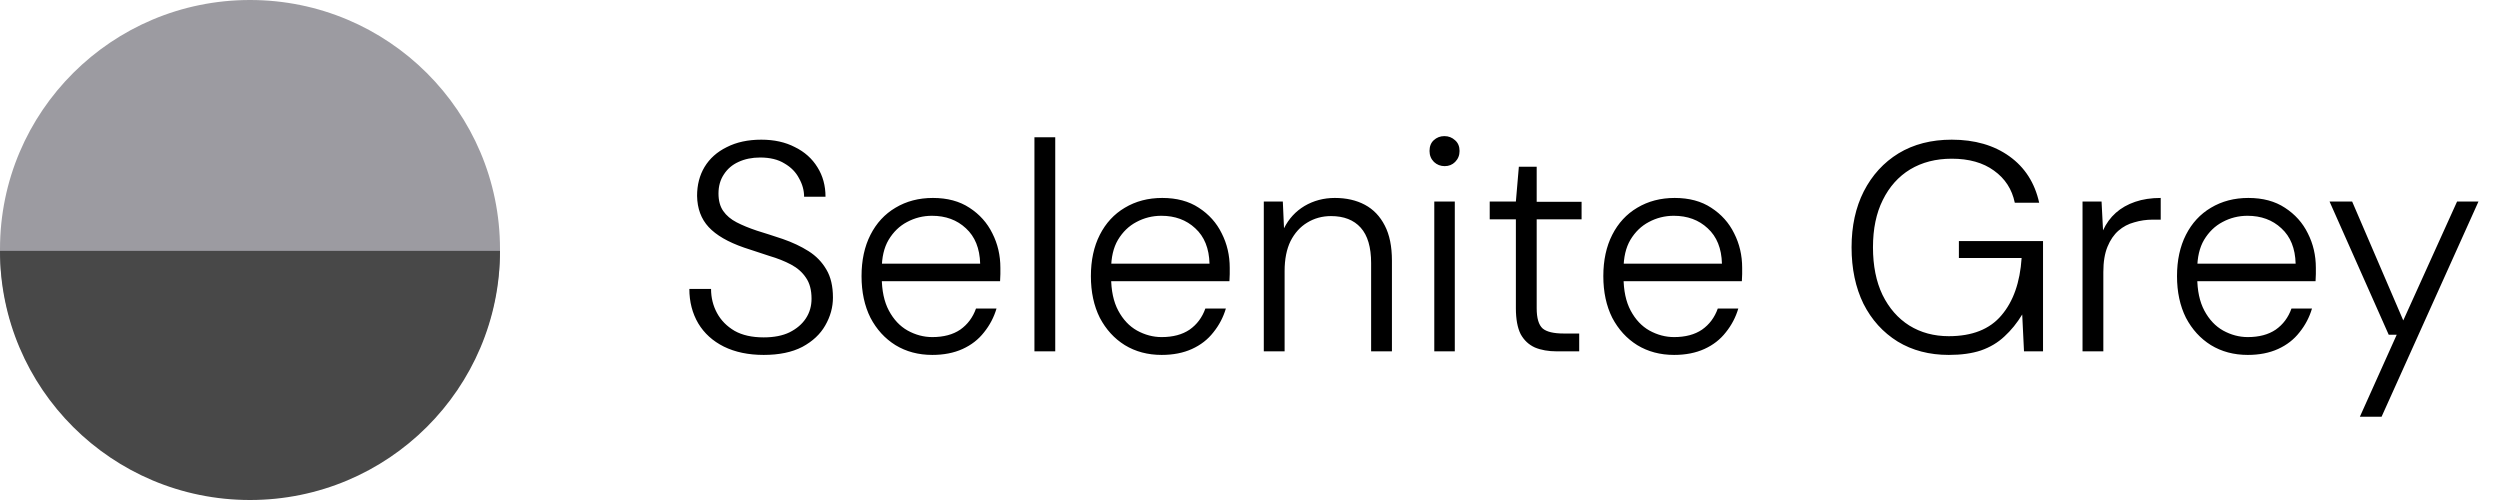
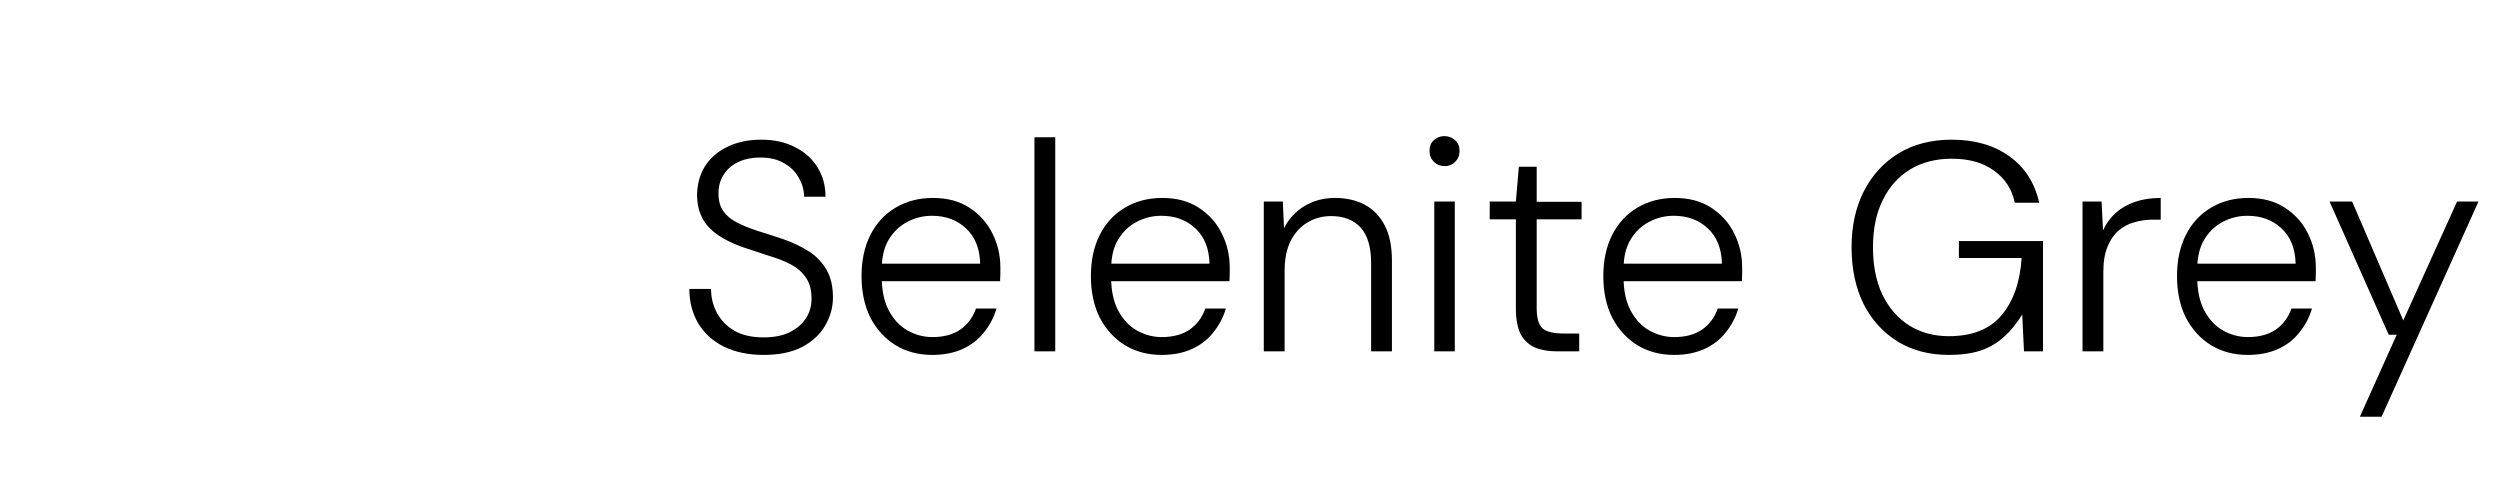
<svg xmlns="http://www.w3.org/2000/svg" width="185" height="37" viewBox="0 0 185 37" fill="none">
-   <ellipse cx="18.5" cy="18.433" rx="18.5" ry="18.433" fill="#9C9BA1" />
-   <path d="M37 18.566C37 28.747 28.717 37 18.5 37C8.283 37 0 28.747 0 18.566C0 18.566 8.283 18.566 18.5 18.566C28.717 18.566 37 18.566 37 18.566Z" fill="#484848" />
  <path d="M56.512 26.264C55.383 26.264 54.4 26.059 53.564 25.648C52.743 25.237 52.112 24.665 51.672 23.932C51.232 23.184 51.012 22.333 51.012 21.38H52.618C52.618 22.025 52.765 22.619 53.058 23.162C53.351 23.705 53.784 24.145 54.356 24.482C54.928 24.805 55.647 24.966 56.512 24.966C57.275 24.966 57.913 24.841 58.426 24.592C58.954 24.328 59.357 23.983 59.636 23.558C59.915 23.133 60.054 22.649 60.054 22.106C60.054 21.461 59.915 20.94 59.636 20.544C59.372 20.148 59.005 19.825 58.536 19.576C58.067 19.327 57.531 19.114 56.93 18.938C56.343 18.747 55.72 18.542 55.06 18.322C53.872 17.911 52.999 17.405 52.442 16.804C51.885 16.203 51.599 15.433 51.584 14.494C51.584 13.687 51.767 12.976 52.134 12.36C52.515 11.729 53.065 11.238 53.784 10.886C54.503 10.519 55.353 10.336 56.336 10.336C57.289 10.336 58.118 10.519 58.822 10.886C59.541 11.238 60.098 11.737 60.494 12.382C60.89 13.013 61.088 13.739 61.088 14.56H59.504C59.504 14.091 59.379 13.636 59.13 13.196C58.895 12.741 58.536 12.375 58.052 12.096C57.583 11.803 56.981 11.656 56.248 11.656C55.647 11.656 55.111 11.766 54.642 11.986C54.187 12.191 53.828 12.499 53.564 12.91C53.3 13.306 53.168 13.775 53.168 14.318C53.168 14.846 53.285 15.279 53.52 15.616C53.755 15.953 54.085 16.232 54.51 16.452C54.935 16.672 55.434 16.877 56.006 17.068C56.578 17.244 57.216 17.449 57.92 17.684C58.639 17.933 59.277 18.234 59.834 18.586C60.391 18.938 60.831 19.393 61.154 19.95C61.477 20.493 61.638 21.182 61.638 22.018C61.638 22.737 61.447 23.426 61.066 24.086C60.699 24.731 60.135 25.259 59.372 25.67C58.609 26.066 57.656 26.264 56.512 26.264ZM68.99 26.264C67.963 26.264 67.054 26.022 66.262 25.538C65.484 25.054 64.868 24.379 64.414 23.514C63.974 22.634 63.754 21.607 63.754 20.434C63.754 19.261 63.974 18.241 64.414 17.376C64.854 16.511 65.47 15.843 66.262 15.374C67.068 14.89 67.992 14.648 69.034 14.648C70.104 14.648 71.006 14.89 71.74 15.374C72.488 15.858 73.052 16.489 73.434 17.266C73.83 18.043 74.028 18.894 74.028 19.818C74.028 19.965 74.028 20.119 74.028 20.28C74.028 20.427 74.02 20.603 74.006 20.808H64.92V19.51H72.532C72.502 18.381 72.15 17.508 71.476 16.892C70.816 16.276 69.98 15.968 68.968 15.968C68.308 15.968 67.692 16.122 67.12 16.43C66.562 16.723 66.108 17.163 65.756 17.75C65.418 18.322 65.25 19.048 65.25 19.928V20.5C65.25 21.497 65.426 22.326 65.778 22.986C66.13 23.646 66.592 24.137 67.164 24.46C67.75 24.783 68.359 24.944 68.99 24.944C69.826 24.944 70.515 24.761 71.058 24.394C71.6 24.013 71.989 23.492 72.224 22.832H73.742C73.551 23.477 73.243 24.064 72.818 24.592C72.407 25.12 71.879 25.531 71.234 25.824C70.588 26.117 69.84 26.264 68.99 26.264ZM76.548 26V10.16H78.088V26H76.548ZM85.962 26.264C84.936 26.264 84.026 26.022 83.234 25.538C82.457 25.054 81.841 24.379 81.386 23.514C80.946 22.634 80.726 21.607 80.726 20.434C80.726 19.261 80.946 18.241 81.386 17.376C81.826 16.511 82.442 15.843 83.234 15.374C84.041 14.89 84.965 14.648 86.006 14.648C87.077 14.648 87.979 14.89 88.712 15.374C89.46 15.858 90.025 16.489 90.406 17.266C90.802 18.043 91 18.894 91 19.818C91 19.965 91 20.119 91 20.28C91 20.427 90.993 20.603 90.978 20.808H81.892V19.51H89.504C89.475 18.381 89.123 17.508 88.448 16.892C87.788 16.276 86.952 15.968 85.94 15.968C85.28 15.968 84.664 16.122 84.092 16.43C83.535 16.723 83.08 17.163 82.728 17.75C82.391 18.322 82.222 19.048 82.222 19.928V20.5C82.222 21.497 82.398 22.326 82.75 22.986C83.102 23.646 83.564 24.137 84.136 24.46C84.723 24.783 85.332 24.944 85.962 24.944C86.798 24.944 87.488 24.761 88.03 24.394C88.573 24.013 88.962 23.492 89.196 22.832H90.714C90.524 23.477 90.216 24.064 89.79 24.592C89.38 25.12 88.852 25.531 88.206 25.824C87.561 26.117 86.813 26.264 85.962 26.264ZM93.521 26V14.912H94.929L95.017 16.892C95.369 16.188 95.875 15.638 96.535 15.242C97.21 14.846 97.958 14.648 98.779 14.648C99.63 14.648 100.37 14.817 101.001 15.154C101.632 15.491 102.123 16.005 102.475 16.694C102.827 17.369 103.003 18.234 103.003 19.29V26H101.463V19.466C101.463 18.293 101.206 17.42 100.693 16.848C100.18 16.276 99.446 15.99 98.493 15.99C97.848 15.99 97.261 16.151 96.733 16.474C96.22 16.782 95.809 17.237 95.501 17.838C95.208 18.439 95.061 19.18 95.061 20.06V26H93.521ZM106.137 26V14.912H107.655V26H106.137ZM106.907 12.294C106.599 12.294 106.335 12.191 106.115 11.986C105.895 11.766 105.785 11.495 105.785 11.172C105.785 10.835 105.888 10.571 106.093 10.38C106.313 10.175 106.577 10.072 106.885 10.072C107.193 10.072 107.457 10.175 107.677 10.38C107.897 10.571 108.007 10.835 108.007 11.172C108.007 11.495 107.897 11.766 107.677 11.986C107.472 12.191 107.215 12.294 106.907 12.294ZM115.211 26C114.581 26 114.038 25.905 113.583 25.714C113.129 25.509 112.777 25.179 112.527 24.724C112.293 24.255 112.175 23.617 112.175 22.81V16.232H110.239V14.912H112.175L112.395 12.338H113.715V14.934H117.037V16.232H113.715V22.81C113.715 23.543 113.862 24.042 114.155 24.306C114.449 24.555 114.969 24.68 115.717 24.68H116.861V26H115.211ZM123.882 26.264C122.856 26.264 121.946 26.022 121.154 25.538C120.377 25.054 119.761 24.379 119.306 23.514C118.866 22.634 118.646 21.607 118.646 20.434C118.646 19.261 118.866 18.241 119.306 17.376C119.746 16.511 120.362 15.843 121.154 15.374C121.961 14.89 122.885 14.648 123.926 14.648C124.997 14.648 125.899 14.89 126.632 15.374C127.38 15.858 127.945 16.489 128.326 17.266C128.722 18.043 128.92 18.894 128.92 19.818C128.92 19.965 128.92 20.119 128.92 20.28C128.92 20.427 128.913 20.603 128.898 20.808H119.812V19.51H127.424C127.395 18.381 127.043 17.508 126.368 16.892C125.708 16.276 124.872 15.968 123.86 15.968C123.2 15.968 122.584 16.122 122.012 16.43C121.455 16.723 121 17.163 120.648 17.75C120.311 18.322 120.142 19.048 120.142 19.928V20.5C120.142 21.497 120.318 22.326 120.67 22.986C121.022 23.646 121.484 24.137 122.056 24.46C122.643 24.783 123.252 24.944 123.882 24.944C124.718 24.944 125.408 24.761 125.95 24.394C126.493 24.013 126.882 23.492 127.116 22.832H128.634C128.444 23.477 128.136 24.064 127.71 24.592C127.3 25.12 126.772 25.531 126.126 25.824C125.481 26.117 124.733 26.264 123.882 26.264ZM144.21 26.264C142.772 26.264 141.511 25.934 140.426 25.274C139.34 24.599 138.497 23.668 137.896 22.48C137.309 21.277 137.016 19.884 137.016 18.3C137.016 16.731 137.316 15.352 137.918 14.164C138.534 12.961 139.392 12.023 140.492 11.348C141.606 10.673 142.919 10.336 144.43 10.336C146.131 10.336 147.554 10.747 148.698 11.568C149.842 12.389 150.575 13.533 150.898 15H149.094C148.888 14.003 148.375 13.211 147.553 12.624C146.747 12.037 145.706 11.744 144.43 11.744C143.256 11.744 142.23 12.008 141.35 12.536C140.484 13.064 139.81 13.819 139.326 14.802C138.842 15.77 138.6 16.936 138.6 18.3C138.6 19.664 138.834 20.837 139.304 21.82C139.788 22.803 140.448 23.558 141.284 24.086C142.134 24.614 143.11 24.878 144.21 24.878C145.94 24.878 147.238 24.365 148.104 23.338C148.984 22.311 149.482 20.896 149.6 19.092H144.958V17.838H151.184V26H149.776L149.644 23.272C149.262 23.903 148.822 24.445 148.324 24.9C147.84 25.355 147.26 25.699 146.586 25.934C145.926 26.154 145.134 26.264 144.21 26.264ZM154.107 26V14.912H155.515L155.625 17.046C155.86 16.533 156.175 16.1 156.571 15.748C156.967 15.396 157.444 15.125 158.001 14.934C158.558 14.743 159.189 14.648 159.893 14.648V16.254H159.299C158.83 16.254 158.375 16.32 157.935 16.452C157.495 16.569 157.106 16.775 156.769 17.068C156.432 17.361 156.16 17.757 155.955 18.256C155.75 18.755 155.647 19.378 155.647 20.126V26H154.107ZM166.335 26.264C165.309 26.264 164.399 26.022 163.607 25.538C162.83 25.054 162.214 24.379 161.759 23.514C161.319 22.634 161.099 21.607 161.099 20.434C161.099 19.261 161.319 18.241 161.759 17.376C162.199 16.511 162.815 15.843 163.607 15.374C164.414 14.89 165.338 14.648 166.379 14.648C167.45 14.648 168.352 14.89 169.085 15.374C169.833 15.858 170.398 16.489 170.779 17.266C171.175 18.043 171.373 18.894 171.373 19.818C171.373 19.965 171.373 20.119 171.373 20.28C171.373 20.427 171.366 20.603 171.351 20.808H162.265V19.51H169.877C169.848 18.381 169.496 17.508 168.821 16.892C168.161 16.276 167.325 15.968 166.313 15.968C165.653 15.968 165.037 16.122 164.465 16.43C163.908 16.723 163.453 17.163 163.101 17.75C162.764 18.322 162.595 19.048 162.595 19.928V20.5C162.595 21.497 162.771 22.326 163.123 22.986C163.475 23.646 163.937 24.137 164.509 24.46C165.096 24.783 165.705 24.944 166.335 24.944C167.171 24.944 167.861 24.761 168.403 24.394C168.946 24.013 169.335 23.492 169.569 22.832H171.087C170.897 23.477 170.589 24.064 170.163 24.592C169.753 25.12 169.225 25.531 168.579 25.824C167.934 26.117 167.186 26.264 166.335 26.264ZM174.63 30.84L177.358 24.768H176.764L172.386 14.912H174.058L177.842 23.712L181.824 14.912H183.408L176.236 30.84H174.63Z" fill="black" />
</svg>